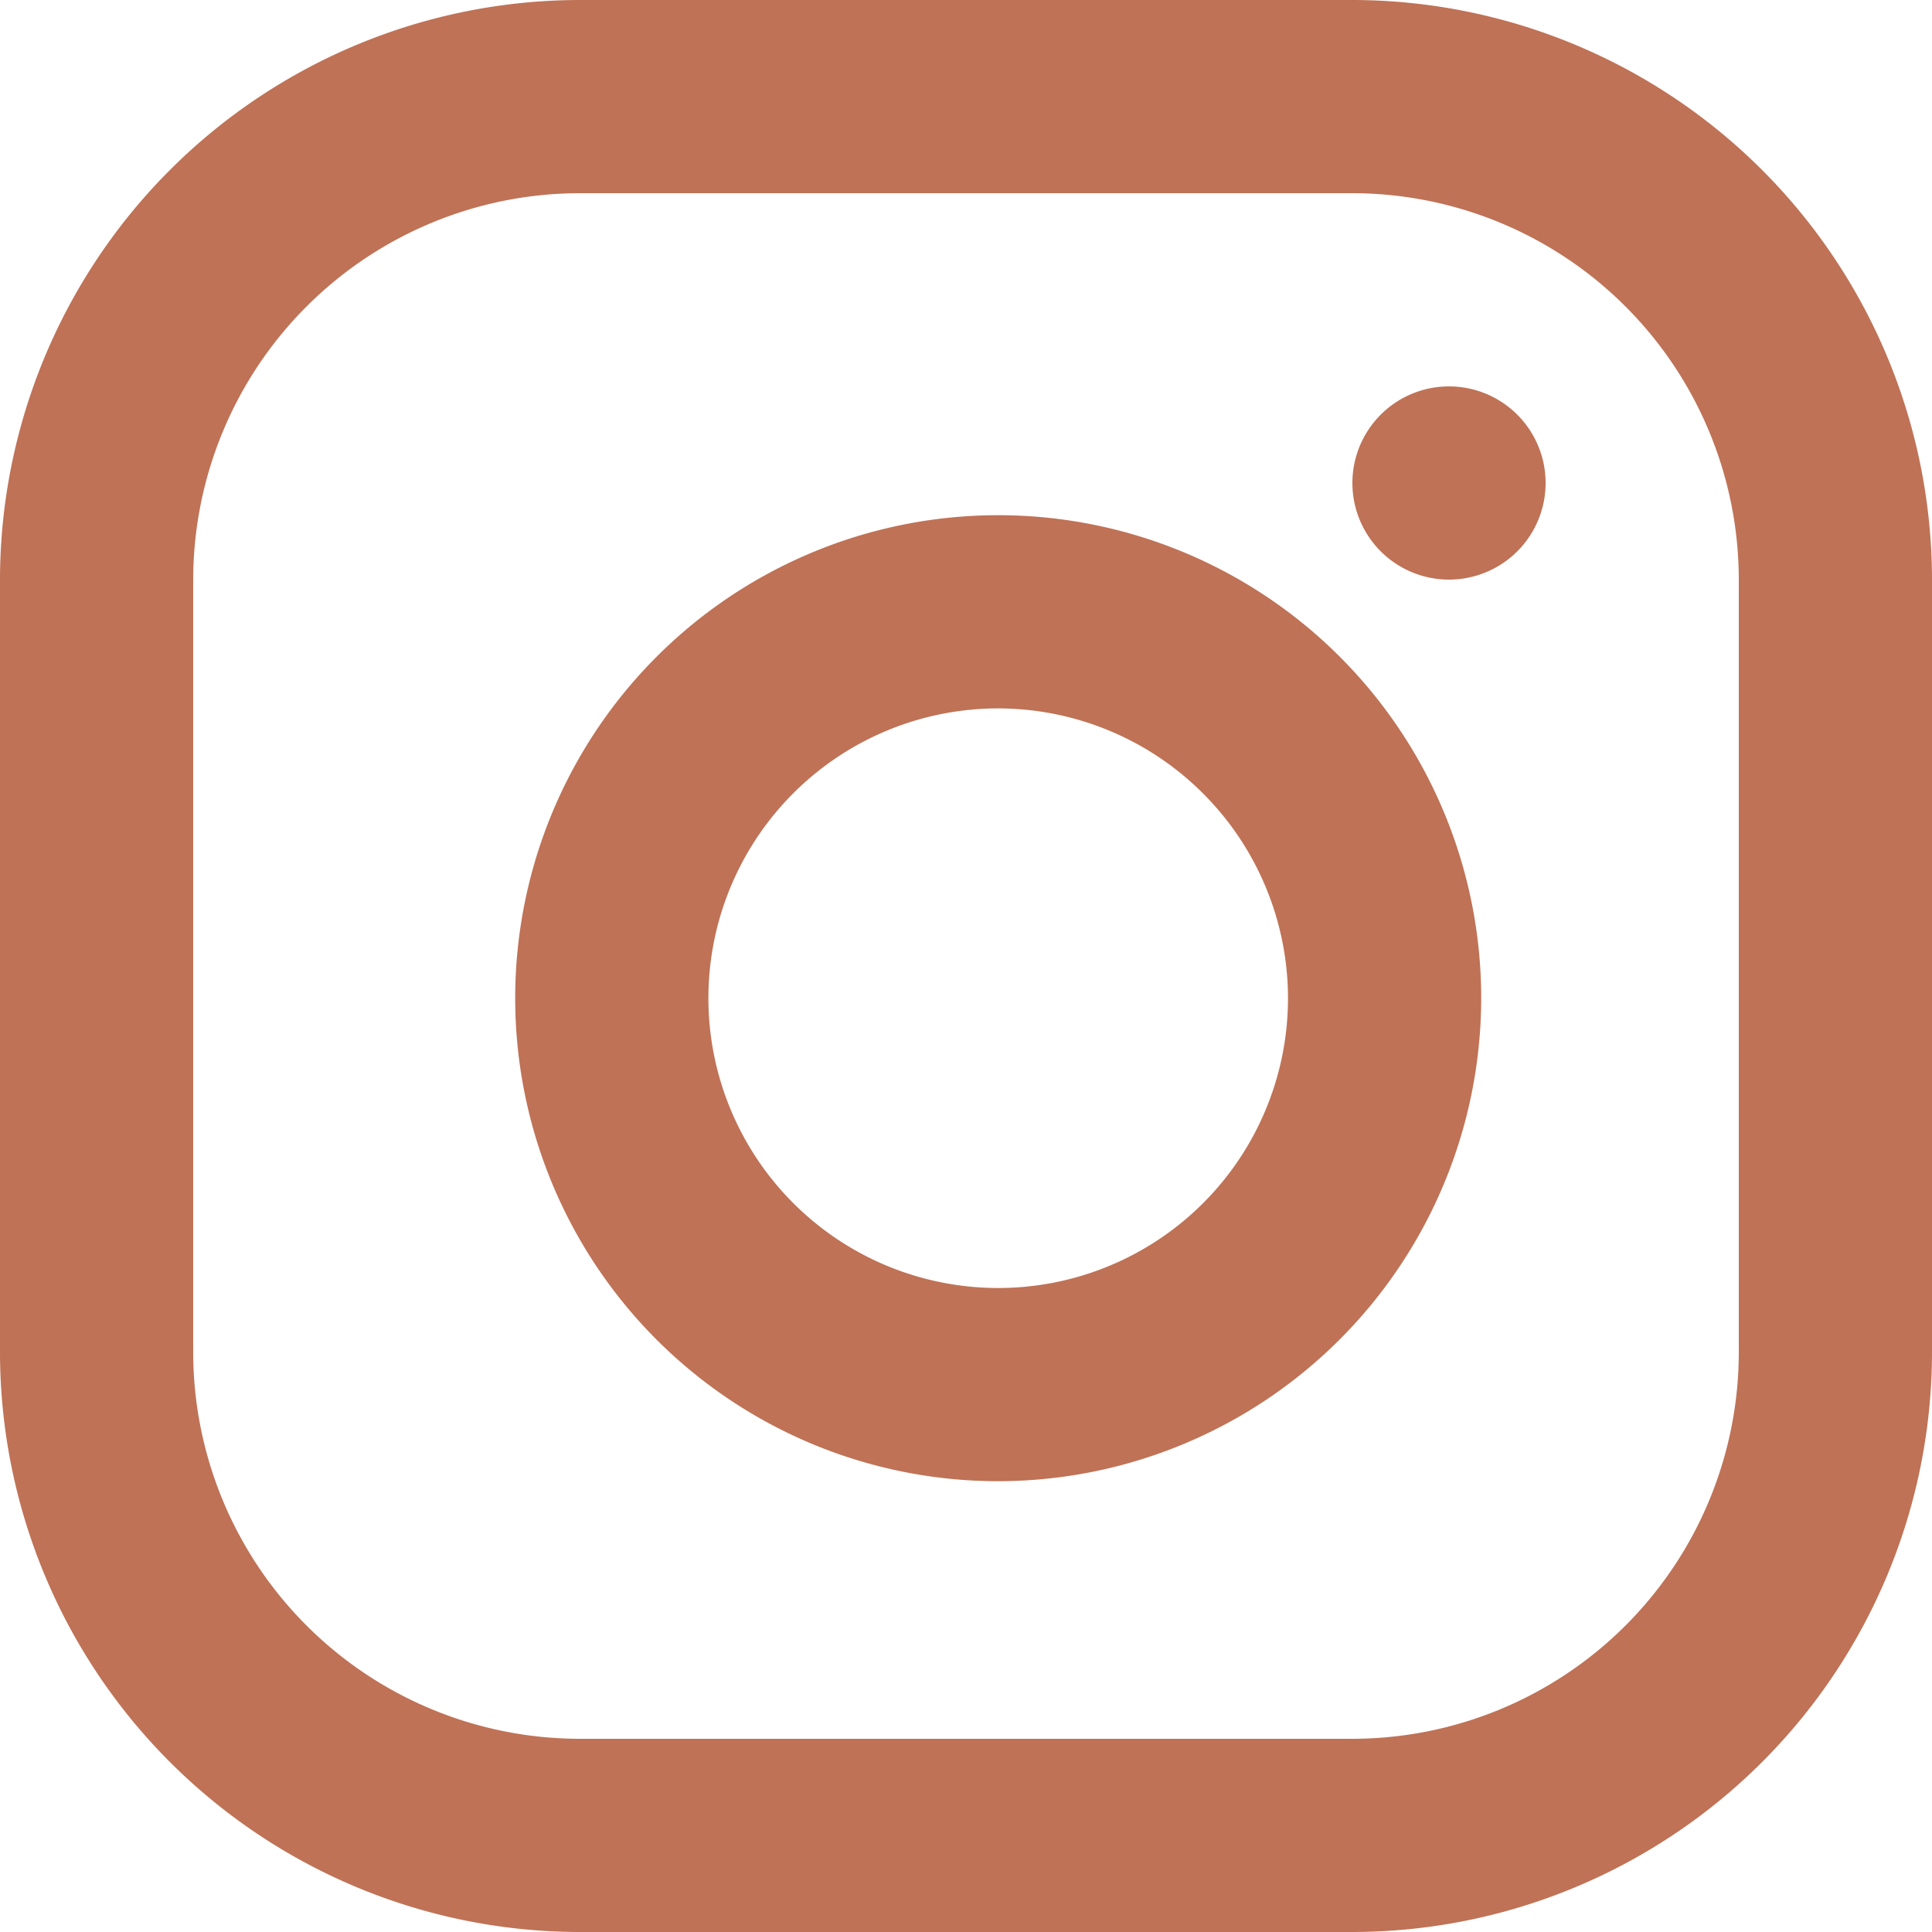
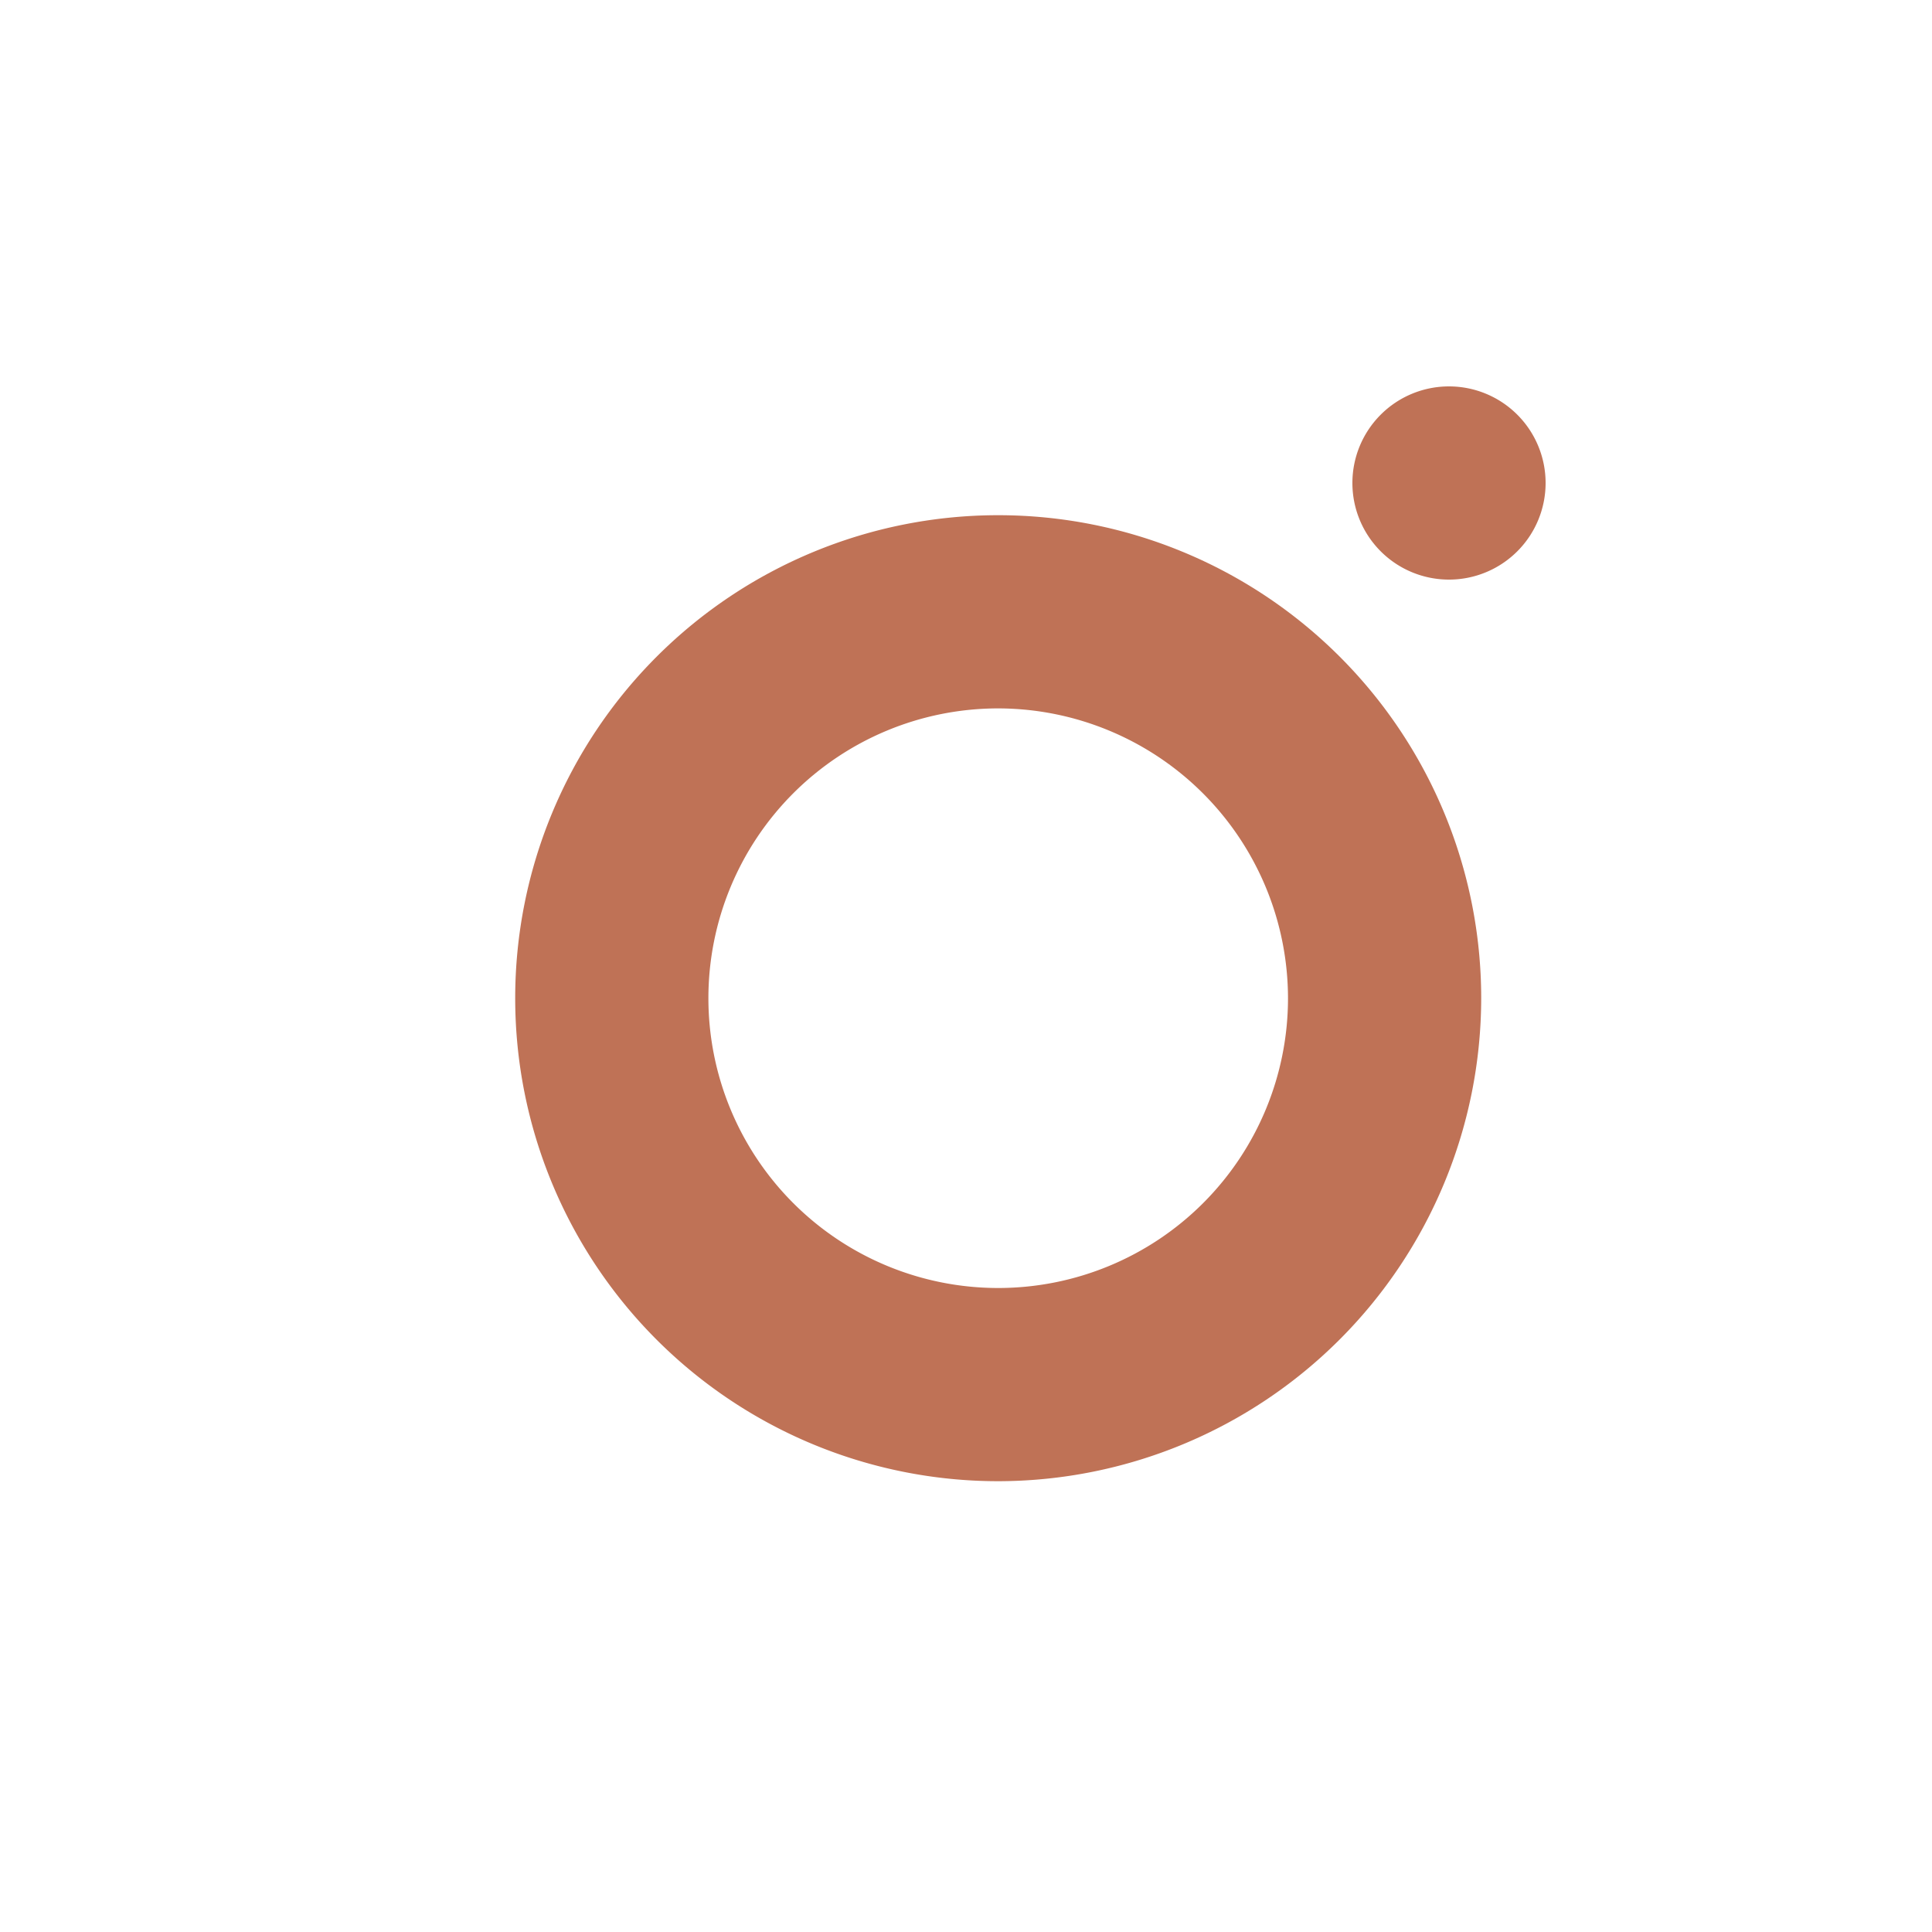
<svg xmlns="http://www.w3.org/2000/svg" id="Icons_Instagram_Line" data-name="Icons/Instagram/Line" width="30" height="30" viewBox="0 0 30 30">
-   <path id="Vector" d="M21,30H9a9.01,9.01,0,0,1-9-9V9A9.011,9.011,0,0,1,9,0H21a9.01,9.01,0,0,1,9,9V21A9.009,9.009,0,0,1,21,30ZM9,3A6.008,6.008,0,0,0,3,9V21a6.007,6.007,0,0,0,6,6H21a6.006,6.006,0,0,0,6-6V9a6.007,6.007,0,0,0-6-6Z" fill="#bf7256" />
  <path id="Vector-2" data-name="Vector" d="M3,1.5A1.5,1.5,0,1,0,1.5,3,1.5,1.5,0,0,0,3,1.5Z" transform="translate(21 6)" fill="#bf7256" />
-   <path id="Vector-3" data-name="Vector" d="M7.5,15A7.5,7.5,0,1,1,15,7.5,7.508,7.508,0,0,1,7.5,15Zm0-12A4.5,4.5,0,1,0,12,7.5,4.506,4.506,0,0,0,7.5,3Z" transform="translate(8 8)" fill="#bf7256" />
+   <path id="Vector-3" data-name="Vector" d="M7.5,15A7.5,7.5,0,1,1,15,7.5,7.508,7.508,0,0,1,7.5,15Zm0-12A4.5,4.5,0,1,0,12,7.5,4.506,4.506,0,0,0,7.5,3" transform="translate(8 8)" fill="#bf7256" />
</svg>